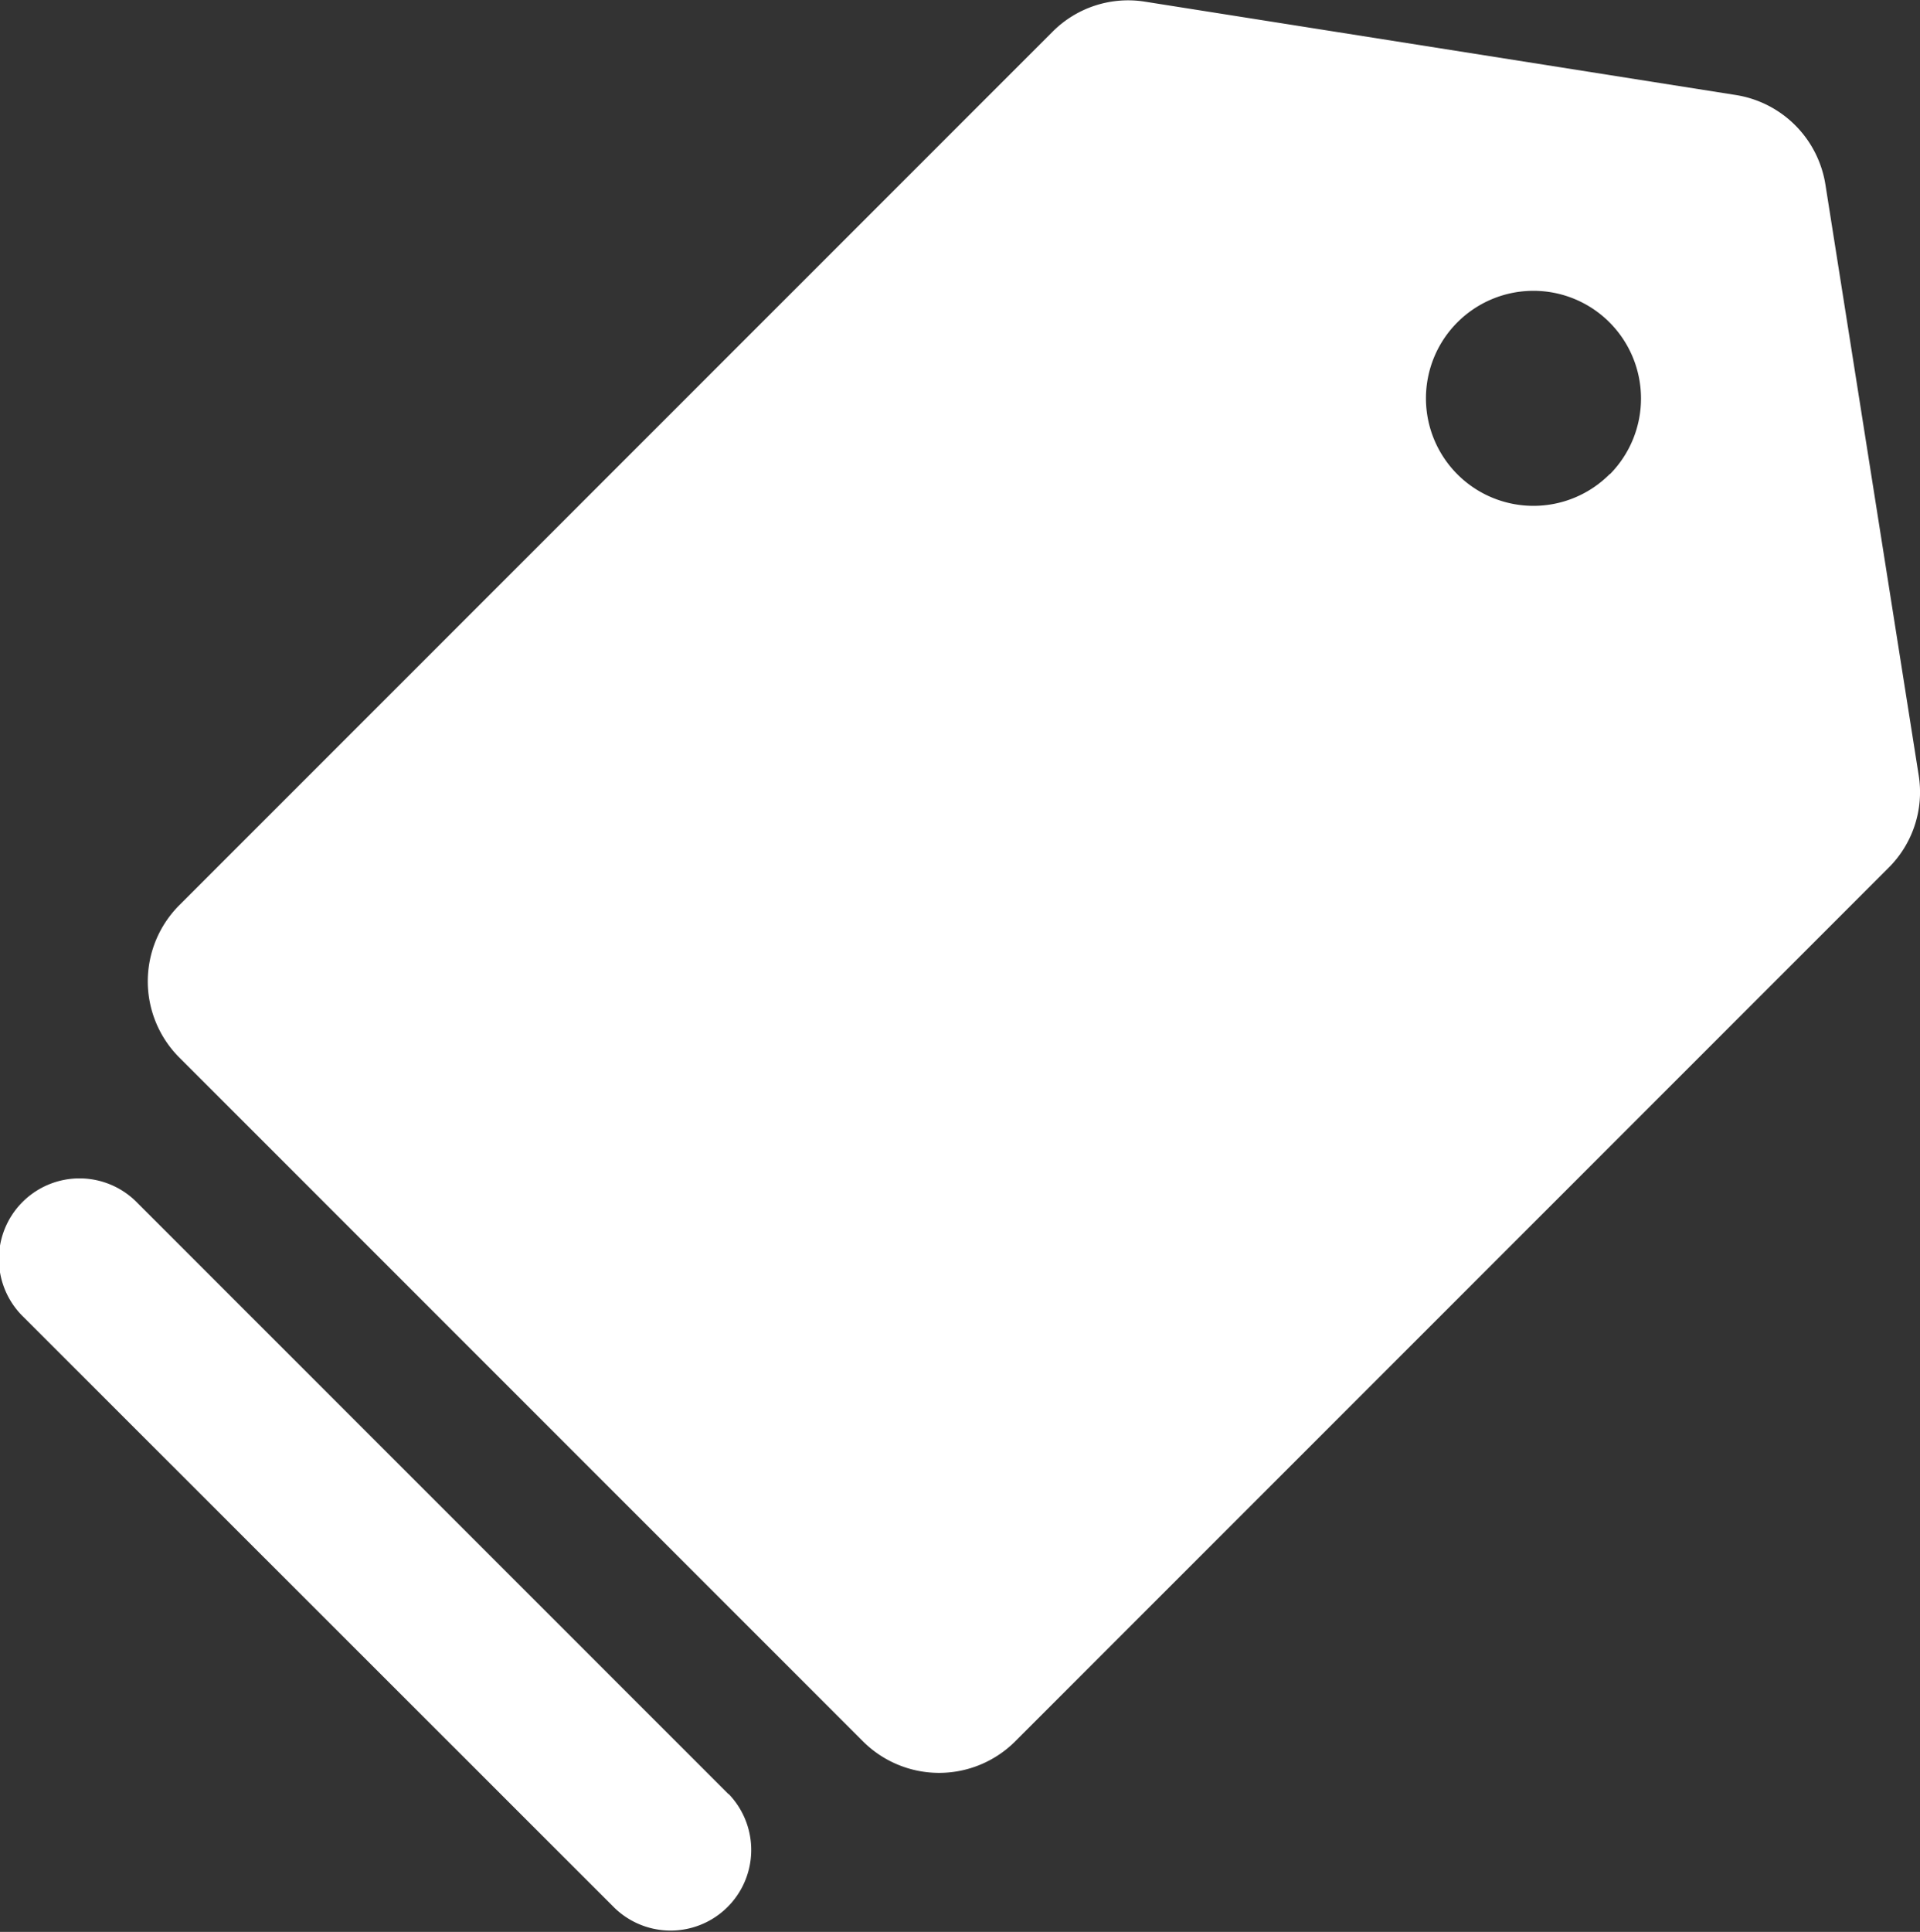
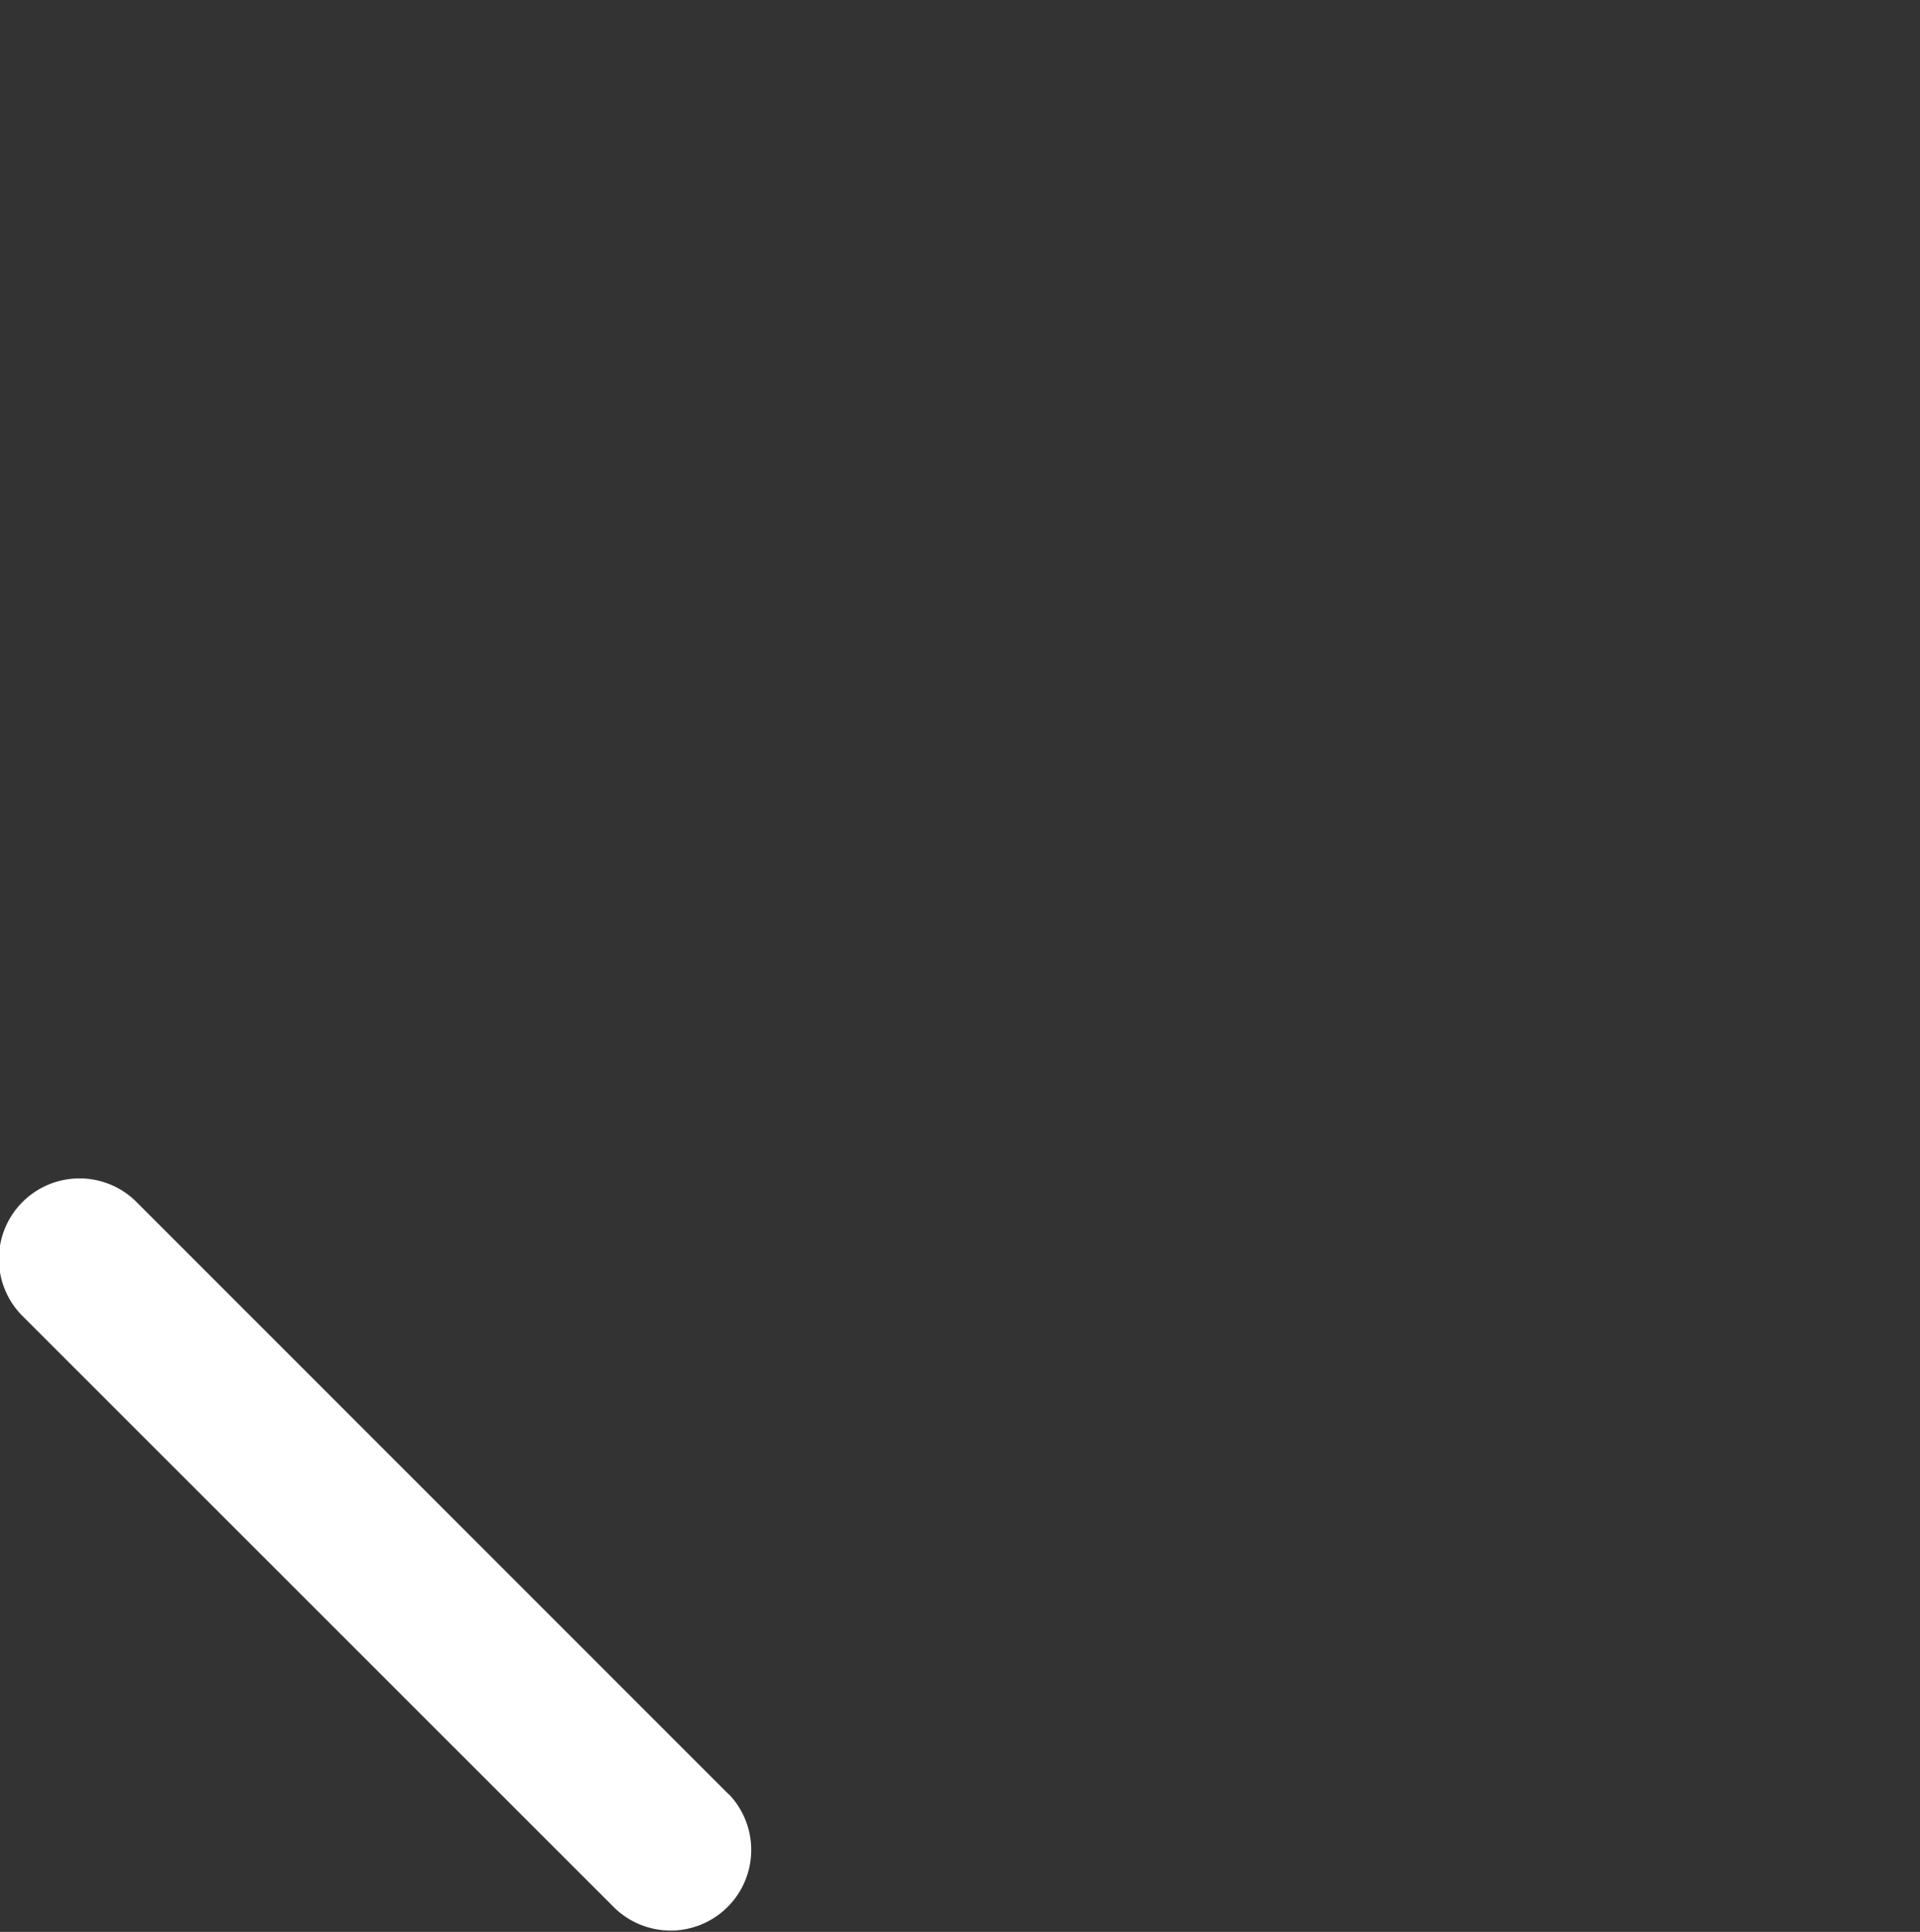
<svg xmlns="http://www.w3.org/2000/svg" width="18.005" height="18.112" viewBox="0 0 18.005 18.112">
  <rect x="0" y="0" width="18.005" height="18.112" fill="#333333" stroke="none" />
  <g data-name="그룹 1932">
    <g fill="#fff" data-name="그룹 1931">
      <path d="m6.833 16.822-5.544-5.544A.756.756 0 1 0 .22 12.347l5.543 5.54a.756.756 0 0 0 1.069-1.069Z" data-name="패스 2517" />
-       <path d="m17.993 7.27-.875-5.54a1.01 1.01 0 0 0-.839-.839l-5.54-.875a1 1 0 0 0-.87.283L1.68 8.488a1.01 1.01 0 0 0 0 1.425l6.414 6.414a1.01 1.01 0 0 0 1.425 0l8.19-8.19a1 1 0 0 0 .284-.867m-2.9-2.823a1.008 1.008 0 1 1 0-1.425 1.01 1.01 0 0 1 .007 1.421Z" data-name="패스 2518" />
    </g>
  </g>
</svg>